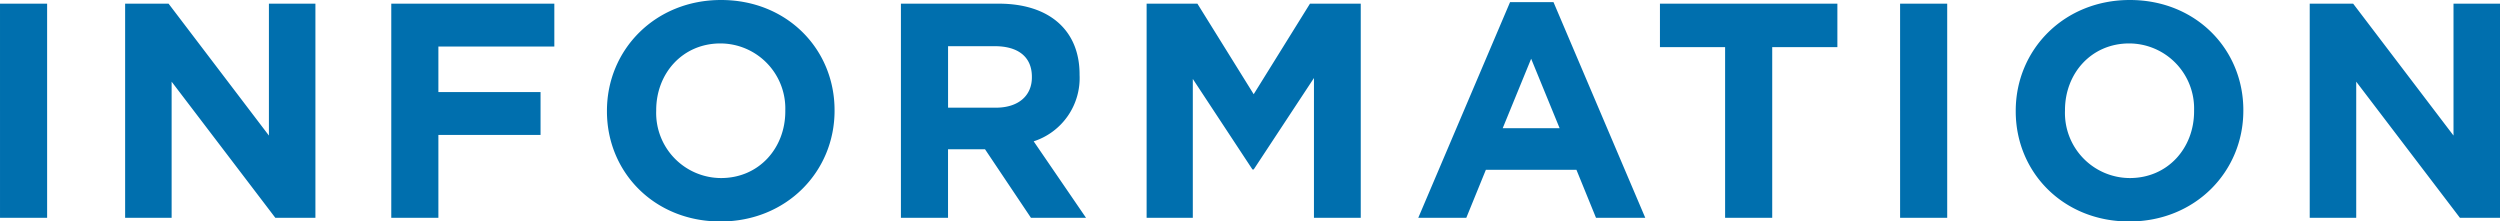
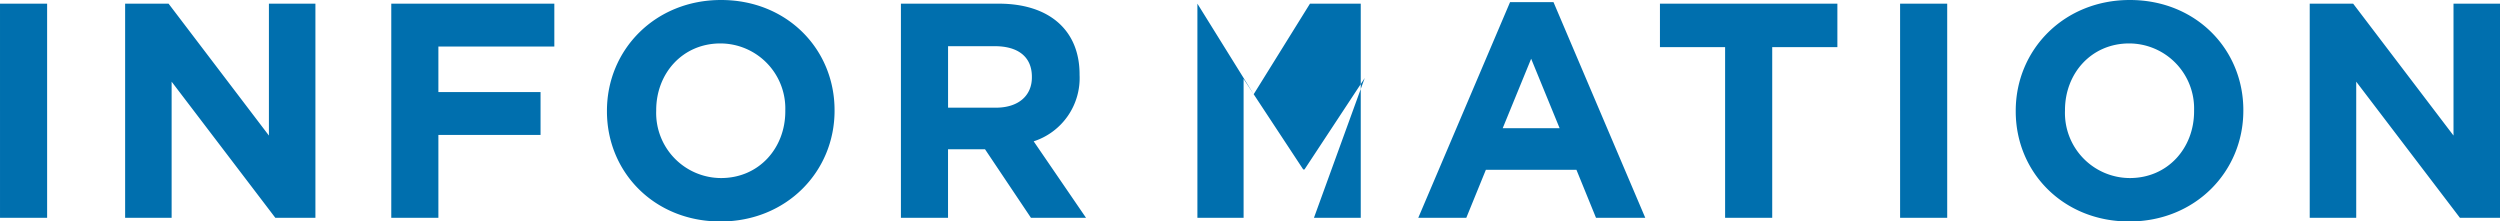
<svg xmlns="http://www.w3.org/2000/svg" width="367.74" height="32.58" viewBox="0 0 367.74 32.58">
-   <path id="パス_238" data-name="パス 238" d="M19.288,42h6.93V10.5h-6.93Zm40.5,0h5.895V10.5h-6.84V29.9L44.083,10.5h-6.39V42h6.84V21.975ZM83.772,16.8h17.055V10.5H76.842V42h6.93V29.805H98.8V23.5H83.772Zm58.275,9.45v-.09c0-8.955-6.975-16.2-16.695-16.2s-16.785,7.335-16.785,16.29v.09c0,8.955,6.975,16.2,16.695,16.2S142.048,35.205,142.048,26.25Zm-7.245,0v.09c0,5.4-3.87,9.81-9.45,9.81a9.57,9.57,0,0,1-9.54-9.9v-.09c0-5.4,3.87-9.81,9.45-9.81A9.57,9.57,0,0,1,134.8,26.25ZM170.938,42h8.1l-7.7-11.25a9.782,9.782,0,0,0,6.75-9.765v-.09c0-6.48-4.455-10.395-11.88-10.395h-14.4V42h6.93V31.92h5.445Zm.135-20.745v.09c0,2.655-1.935,4.455-5.31,4.455h-7.02V16.755h6.885C169,16.755,171.073,18.285,171.073,21.255ZM212.563,42h6.885V10.5h-7.47L203.7,23.82l-8.28-13.32h-7.47V42h6.795V21.57l8.775,13.32h.18l8.865-13.455Zm41.49,0H261.3L247.8,10.275h-6.39L227.908,42h7.065l2.88-7.065h13.32Zm-9.54-23.4L248.7,28.815h-8.37Zm35.46-1.71h9.585V10.5h-26.1v6.39h9.585V42h6.93ZM298.783,42h6.93V10.5h-6.93Zm50.49-15.75v-.09c0-8.955-6.975-16.2-16.695-16.2s-16.785,7.335-16.785,16.29v.09c0,8.955,6.975,16.2,16.695,16.2S349.272,35.205,349.272,26.25Zm-7.245,0v.09c0,5.4-3.87,9.81-9.45,9.81a9.57,9.57,0,0,1-9.54-9.9v-.09c0-5.4,3.87-9.81,9.45-9.81A9.57,9.57,0,0,1,342.027,26.25ZM381.133,42h5.895V10.5h-6.84V29.9l-14.76-19.4h-6.39V42h6.84V21.975Z" transform="translate(-19.287 -9.96)" fill="#006fae" />
+   <path id="パス_238" data-name="パス 238" d="M19.288,42h6.93V10.5h-6.93Zm40.5,0h5.895V10.5h-6.84V29.9L44.083,10.5h-6.39V42h6.84V21.975ZM83.772,16.8h17.055V10.5H76.842V42h6.93V29.805H98.8V23.5H83.772Zm58.275,9.45v-.09c0-8.955-6.975-16.2-16.695-16.2s-16.785,7.335-16.785,16.29v.09c0,8.955,6.975,16.2,16.695,16.2S142.048,35.205,142.048,26.25Zm-7.245,0v.09c0,5.4-3.87,9.81-9.45,9.81a9.57,9.57,0,0,1-9.54-9.9v-.09c0-5.4,3.87-9.81,9.45-9.81A9.57,9.57,0,0,1,134.8,26.25ZM170.938,42h8.1l-7.7-11.25a9.782,9.782,0,0,0,6.75-9.765v-.09c0-6.48-4.455-10.395-11.88-10.395h-14.4V42h6.93V31.92h5.445Zm.135-20.745v.09c0,2.655-1.935,4.455-5.31,4.455h-7.02V16.755h6.885C169,16.755,171.073,18.285,171.073,21.255ZM212.563,42h6.885V10.5h-7.47L203.7,23.82l-8.28-13.32V42h6.795V21.57l8.775,13.32h.18l8.865-13.455Zm41.49,0H261.3L247.8,10.275h-6.39L227.908,42h7.065l2.88-7.065h13.32Zm-9.54-23.4L248.7,28.815h-8.37Zm35.46-1.71h9.585V10.5h-26.1v6.39h9.585V42h6.93ZM298.783,42h6.93V10.5h-6.93Zm50.49-15.75v-.09c0-8.955-6.975-16.2-16.695-16.2s-16.785,7.335-16.785,16.29v.09c0,8.955,6.975,16.2,16.695,16.2S349.272,35.205,349.272,26.25Zm-7.245,0v.09c0,5.4-3.87,9.81-9.45,9.81a9.57,9.57,0,0,1-9.54-9.9v-.09c0-5.4,3.87-9.81,9.45-9.81A9.57,9.57,0,0,1,342.027,26.25ZM381.133,42h5.895V10.5h-6.84V29.9l-14.76-19.4h-6.39V42h6.84V21.975Z" transform="translate(-19.287 -9.96)" fill="#006fae" />
</svg>